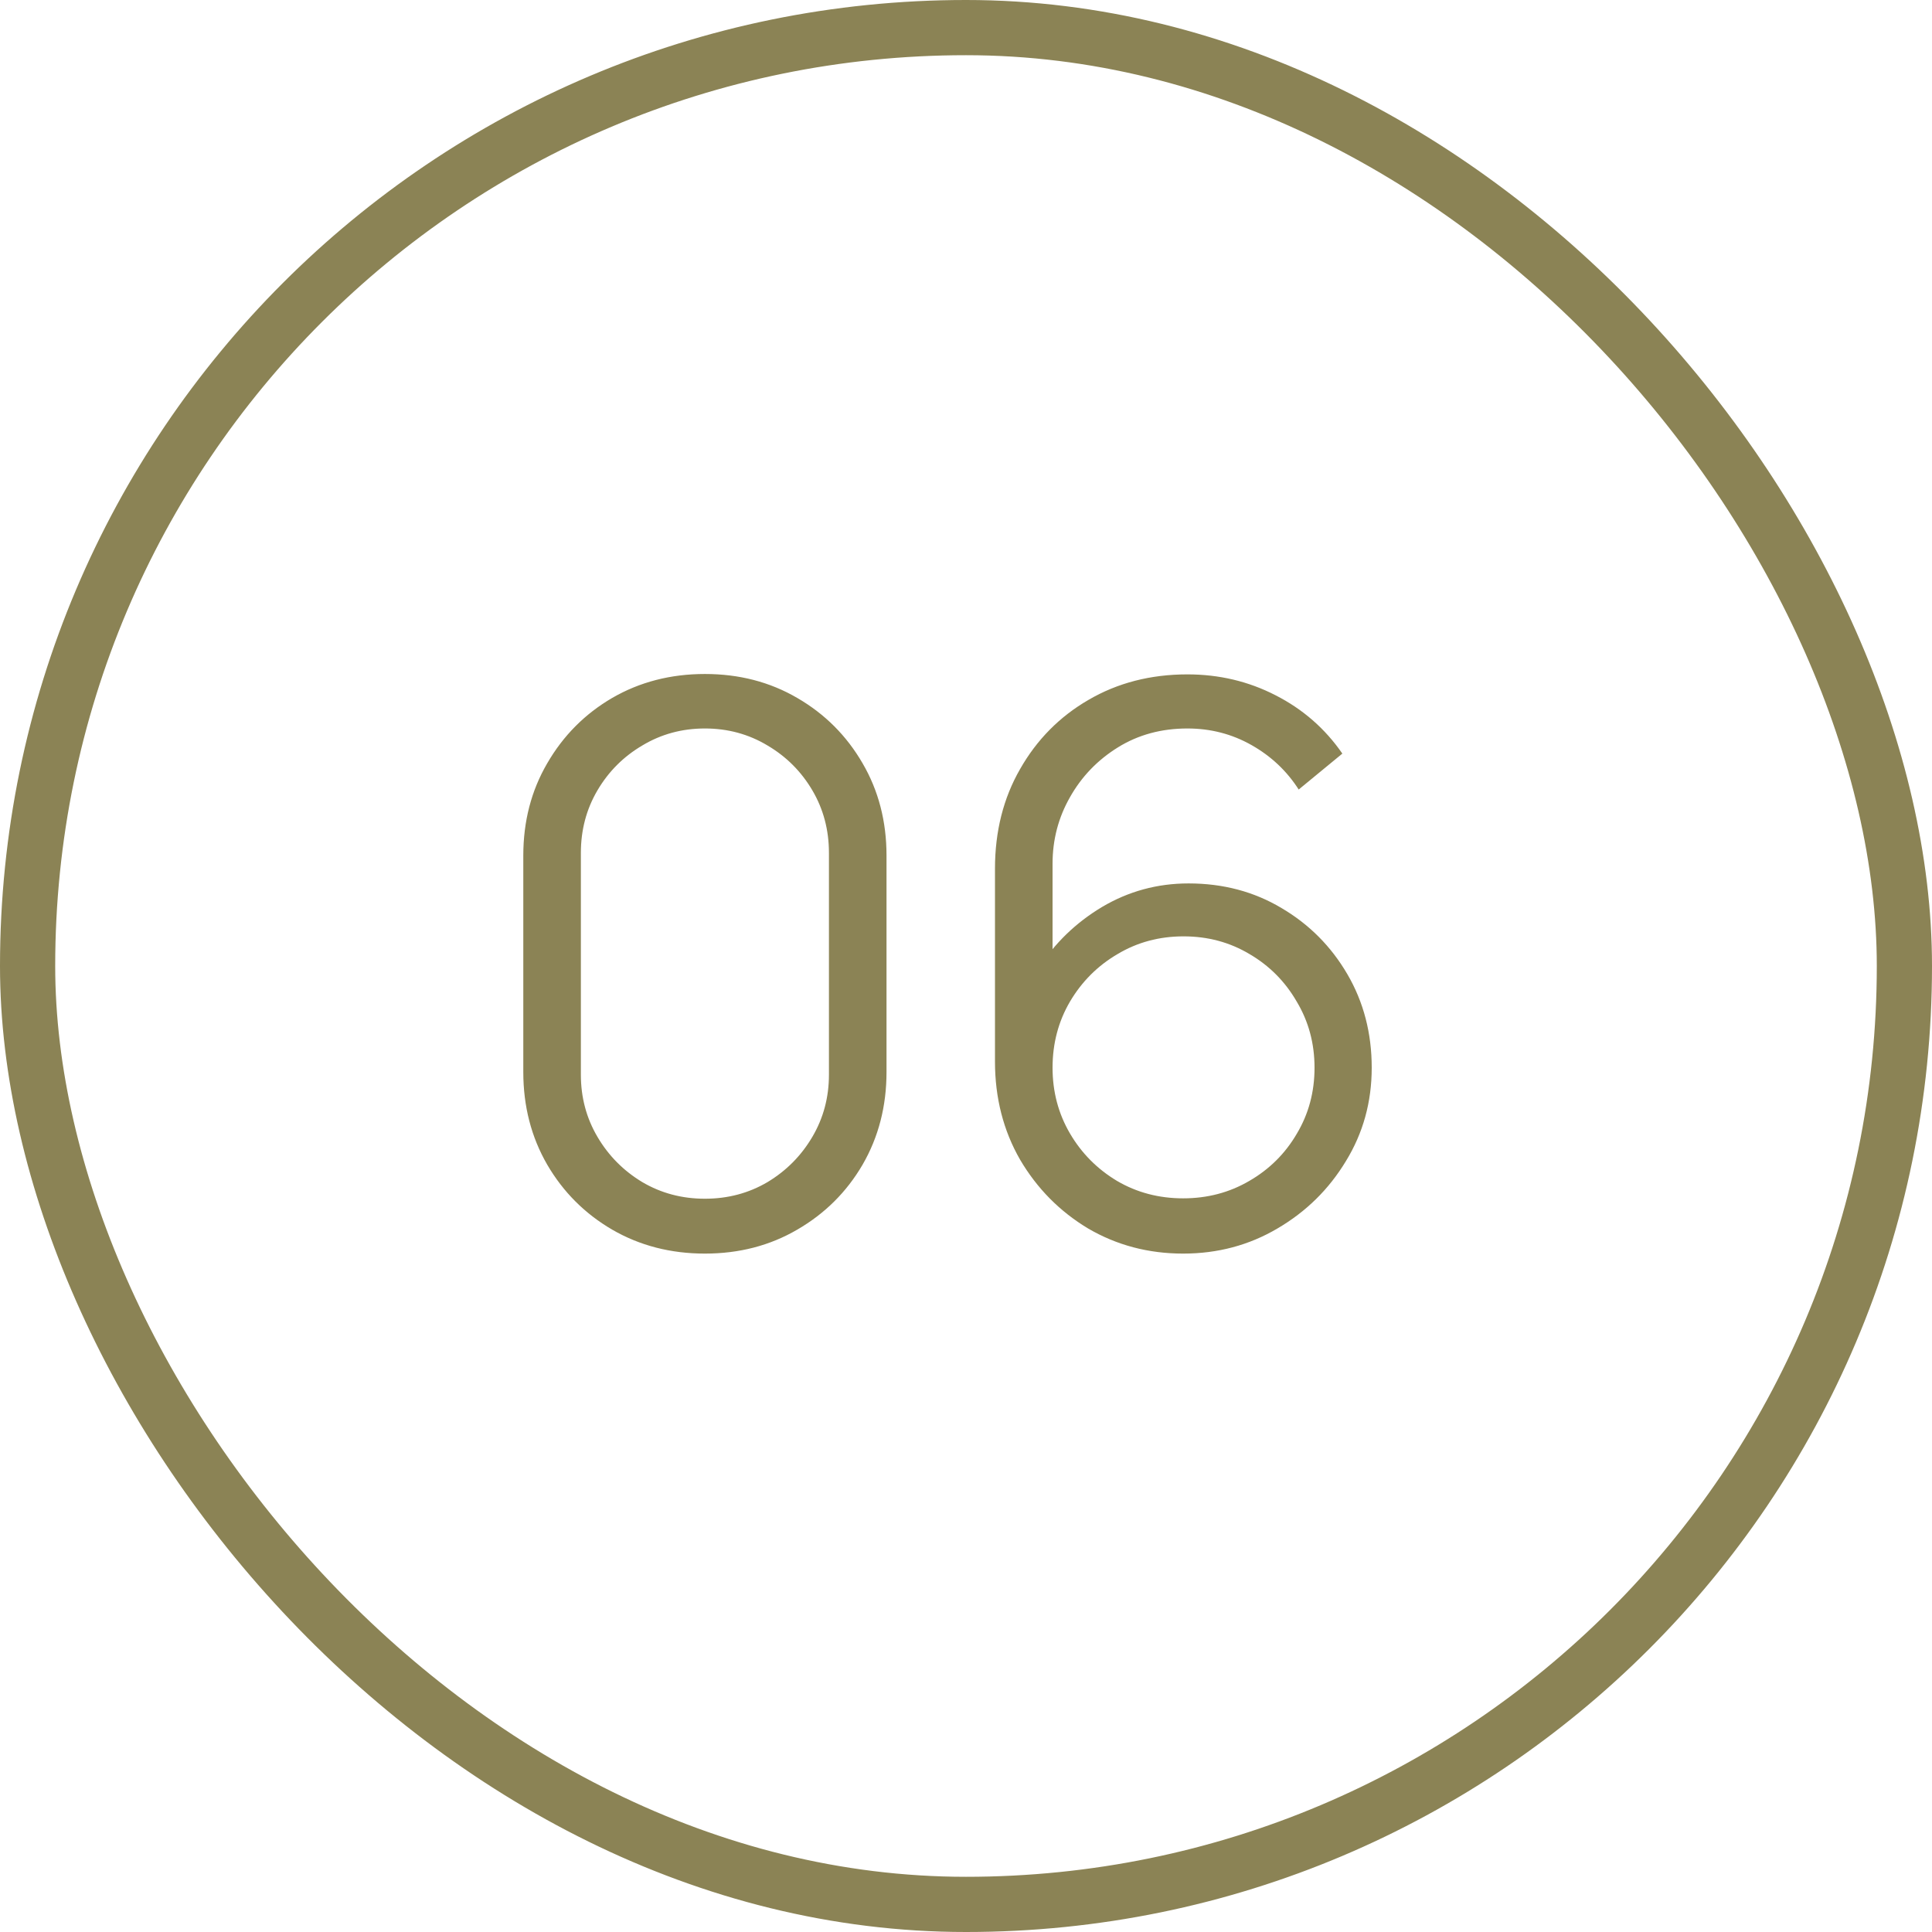
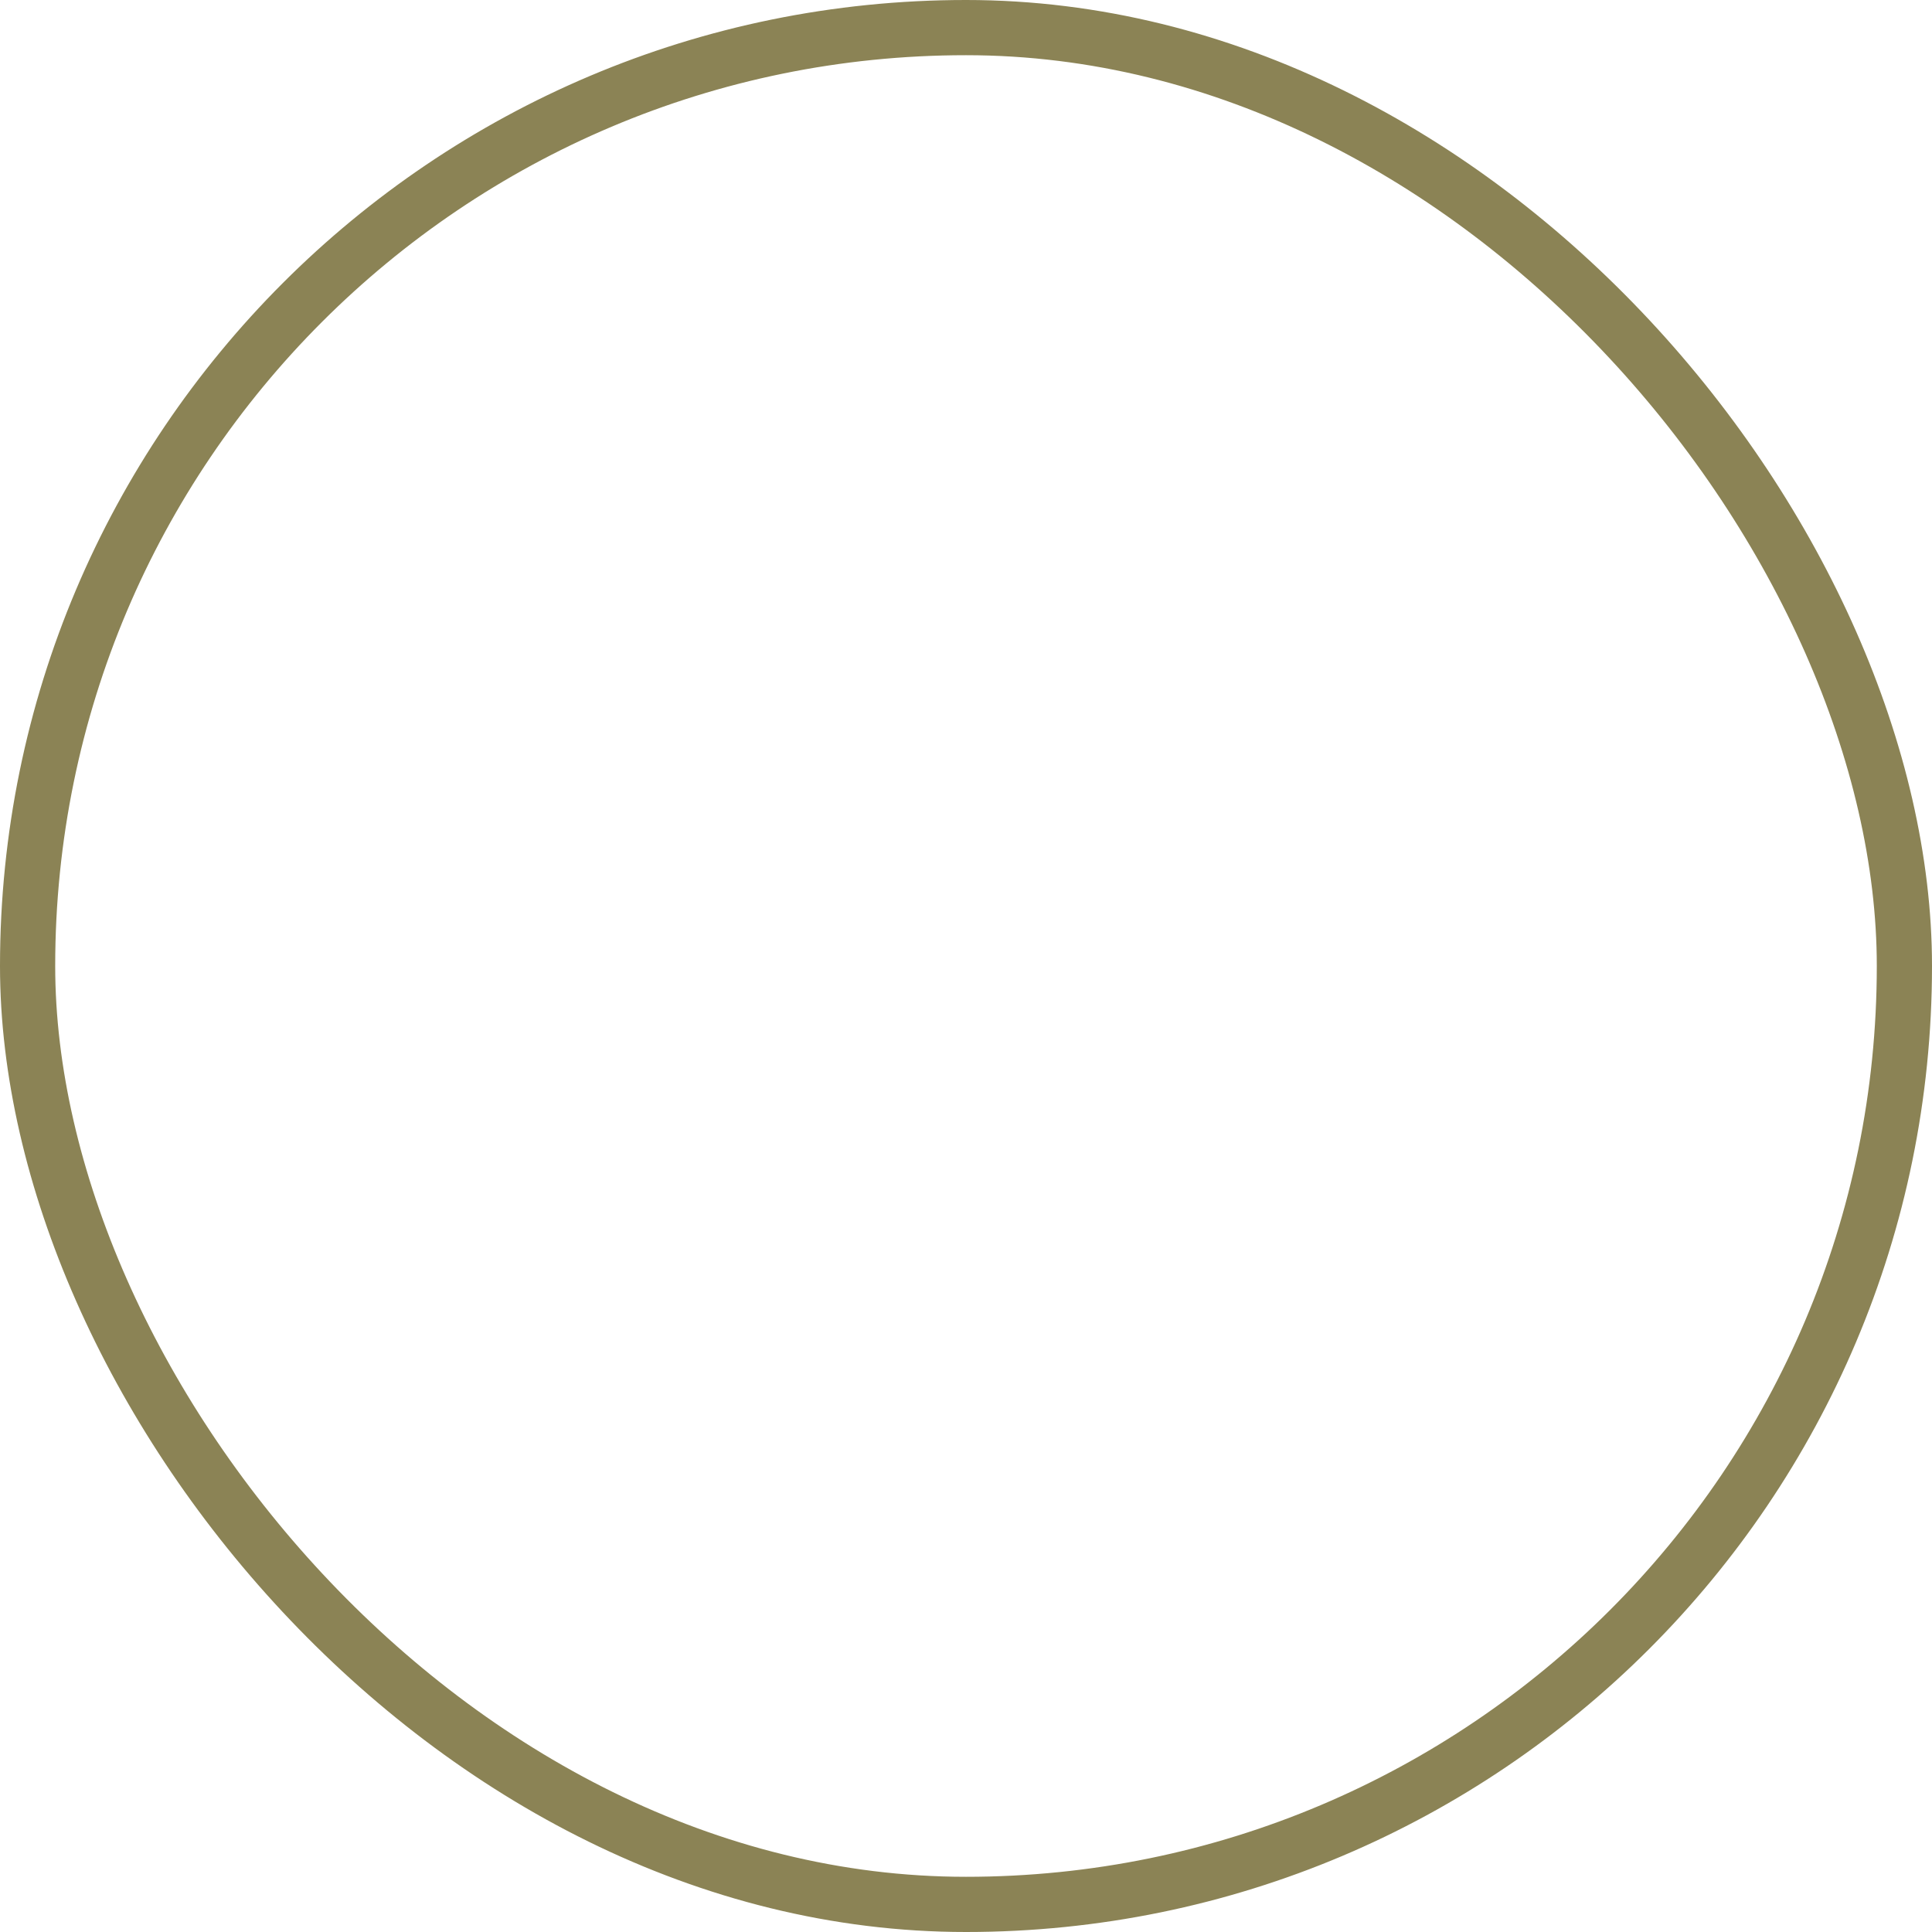
<svg xmlns="http://www.w3.org/2000/svg" width="35" height="35" viewBox="0 0 35 35" fill="none">
  <rect x="0.5" y="0.5" width="34" height="34" rx="17" stroke="#8B8355" />
-   <path d="M12.77 22.71C12.149 22.71 11.589 22.565 11.09 22.276C10.595 21.987 10.203 21.595 9.914 21.1C9.625 20.601 9.48 20.041 9.48 19.42V15.5C9.48 14.879 9.625 14.322 9.914 13.827C10.203 13.328 10.595 12.933 11.09 12.644C11.589 12.355 12.149 12.21 12.77 12.21C13.391 12.21 13.948 12.355 14.443 12.644C14.942 12.933 15.337 13.328 15.626 13.827C15.915 14.322 16.06 14.879 16.06 15.5V19.42C16.06 20.041 15.915 20.601 15.626 21.1C15.337 21.595 14.942 21.987 14.443 22.276C13.948 22.565 13.391 22.71 12.77 22.71ZM12.77 21.716C13.185 21.716 13.563 21.616 13.904 21.415C14.245 21.21 14.515 20.937 14.716 20.596C14.917 20.255 15.017 19.88 15.017 19.469V15.451C15.017 15.036 14.917 14.658 14.716 14.317C14.515 13.976 14.245 13.706 13.904 13.505C13.563 13.3 13.185 13.197 12.77 13.197C12.355 13.197 11.977 13.3 11.636 13.505C11.295 13.706 11.025 13.976 10.824 14.317C10.623 14.658 10.523 15.036 10.523 15.451V19.469C10.523 19.88 10.623 20.255 10.824 20.596C11.025 20.937 11.295 21.21 11.636 21.415C11.977 21.616 12.355 21.716 12.77 21.716ZM21.434 22.71C20.804 22.71 20.23 22.558 19.712 22.255C19.199 21.947 18.788 21.532 18.48 21.009C18.177 20.482 18.025 19.889 18.025 19.231V15.738C18.025 15.061 18.177 14.459 18.48 13.932C18.783 13.4 19.196 12.982 19.719 12.679C20.246 12.371 20.844 12.217 21.511 12.217C22.085 12.217 22.617 12.343 23.107 12.595C23.602 12.847 24.005 13.199 24.318 13.652L23.527 14.303C23.312 13.967 23.028 13.699 22.673 13.498C22.318 13.297 21.931 13.197 21.511 13.197C21.04 13.197 20.62 13.311 20.251 13.54C19.882 13.769 19.593 14.07 19.383 14.443C19.173 14.812 19.068 15.213 19.068 15.647V17.845L18.809 17.551C19.103 17.089 19.488 16.716 19.964 16.431C20.445 16.146 20.967 16.004 21.532 16.004C22.157 16.004 22.72 16.153 23.219 16.452C23.718 16.746 24.115 17.145 24.409 17.649C24.703 18.153 24.85 18.718 24.85 19.343C24.85 19.964 24.694 20.528 24.381 21.037C24.073 21.546 23.66 21.952 23.142 22.255C22.629 22.558 22.059 22.71 21.434 22.71ZM21.434 21.709C21.873 21.709 22.272 21.604 22.631 21.394C22.995 21.184 23.282 20.899 23.492 20.54C23.707 20.181 23.814 19.782 23.814 19.343C23.814 18.904 23.707 18.505 23.492 18.146C23.282 17.782 22.997 17.495 22.638 17.285C22.279 17.07 21.88 16.963 21.441 16.963C21.002 16.963 20.603 17.07 20.244 17.285C19.885 17.495 19.598 17.782 19.383 18.146C19.173 18.505 19.068 18.904 19.068 19.343C19.068 19.777 19.173 20.174 19.383 20.533C19.593 20.892 19.878 21.179 20.237 21.394C20.596 21.604 20.995 21.709 21.434 21.709Z" fill="#8B8355" />
</svg>